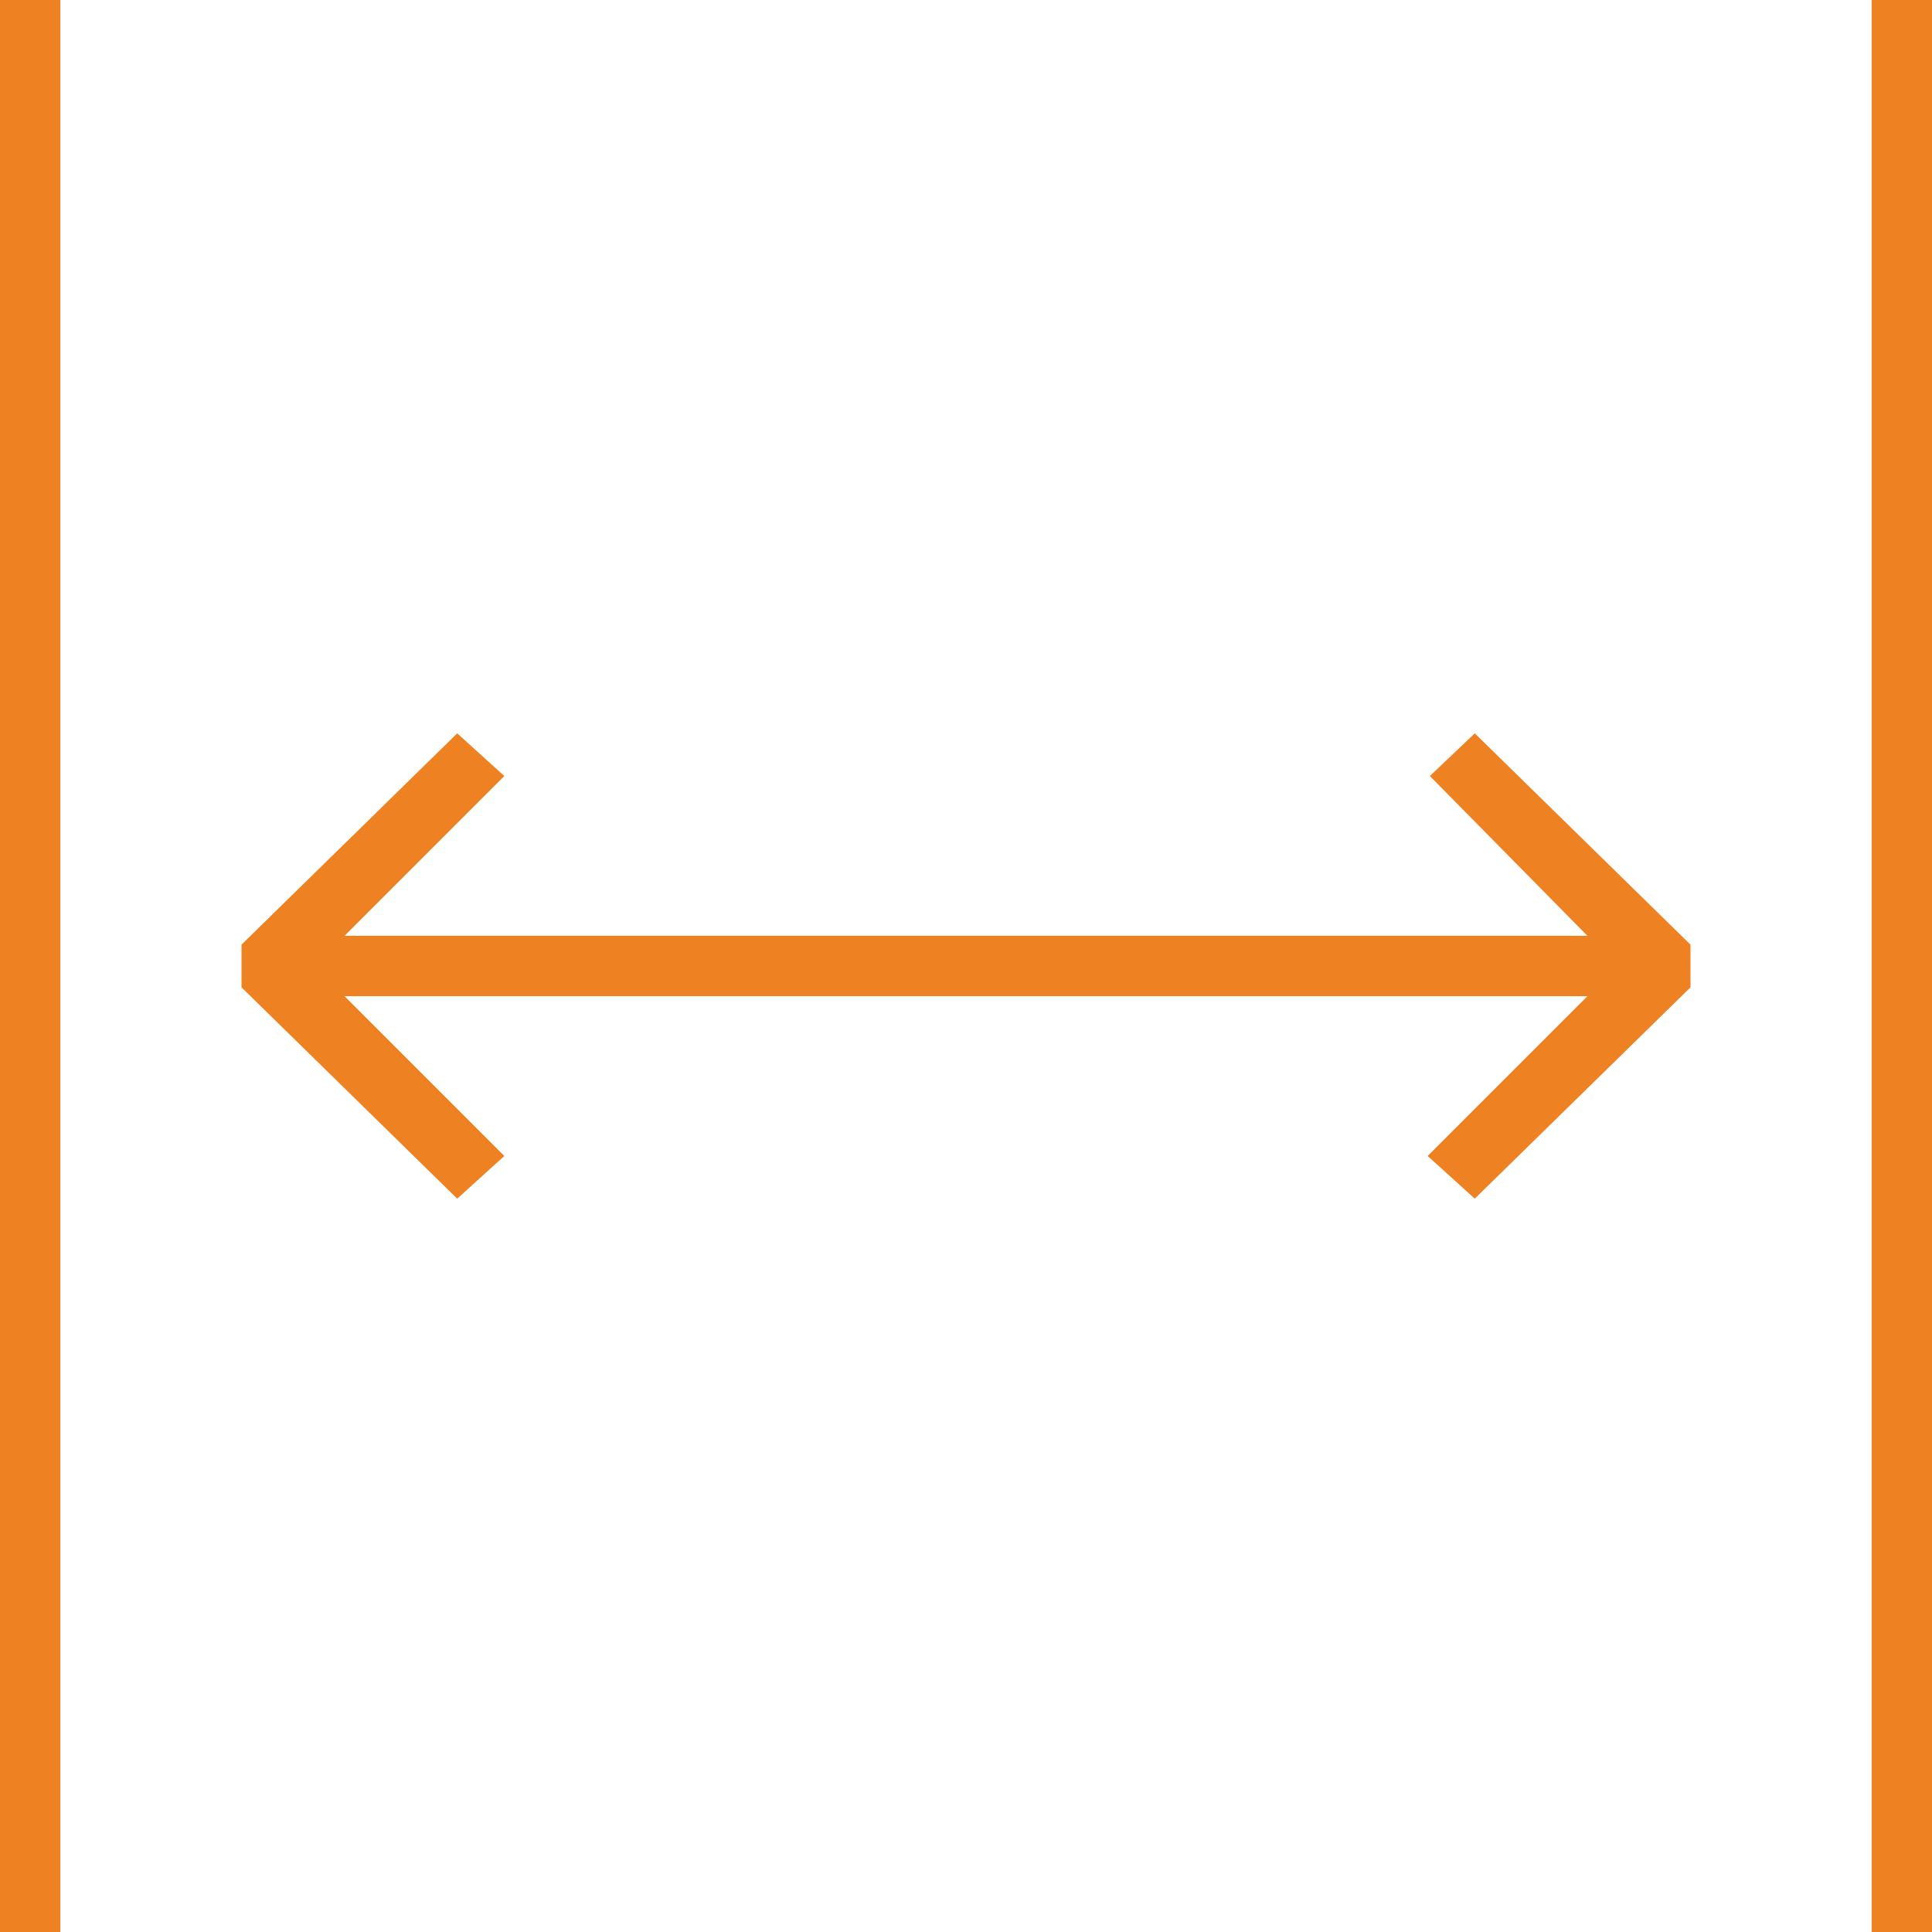
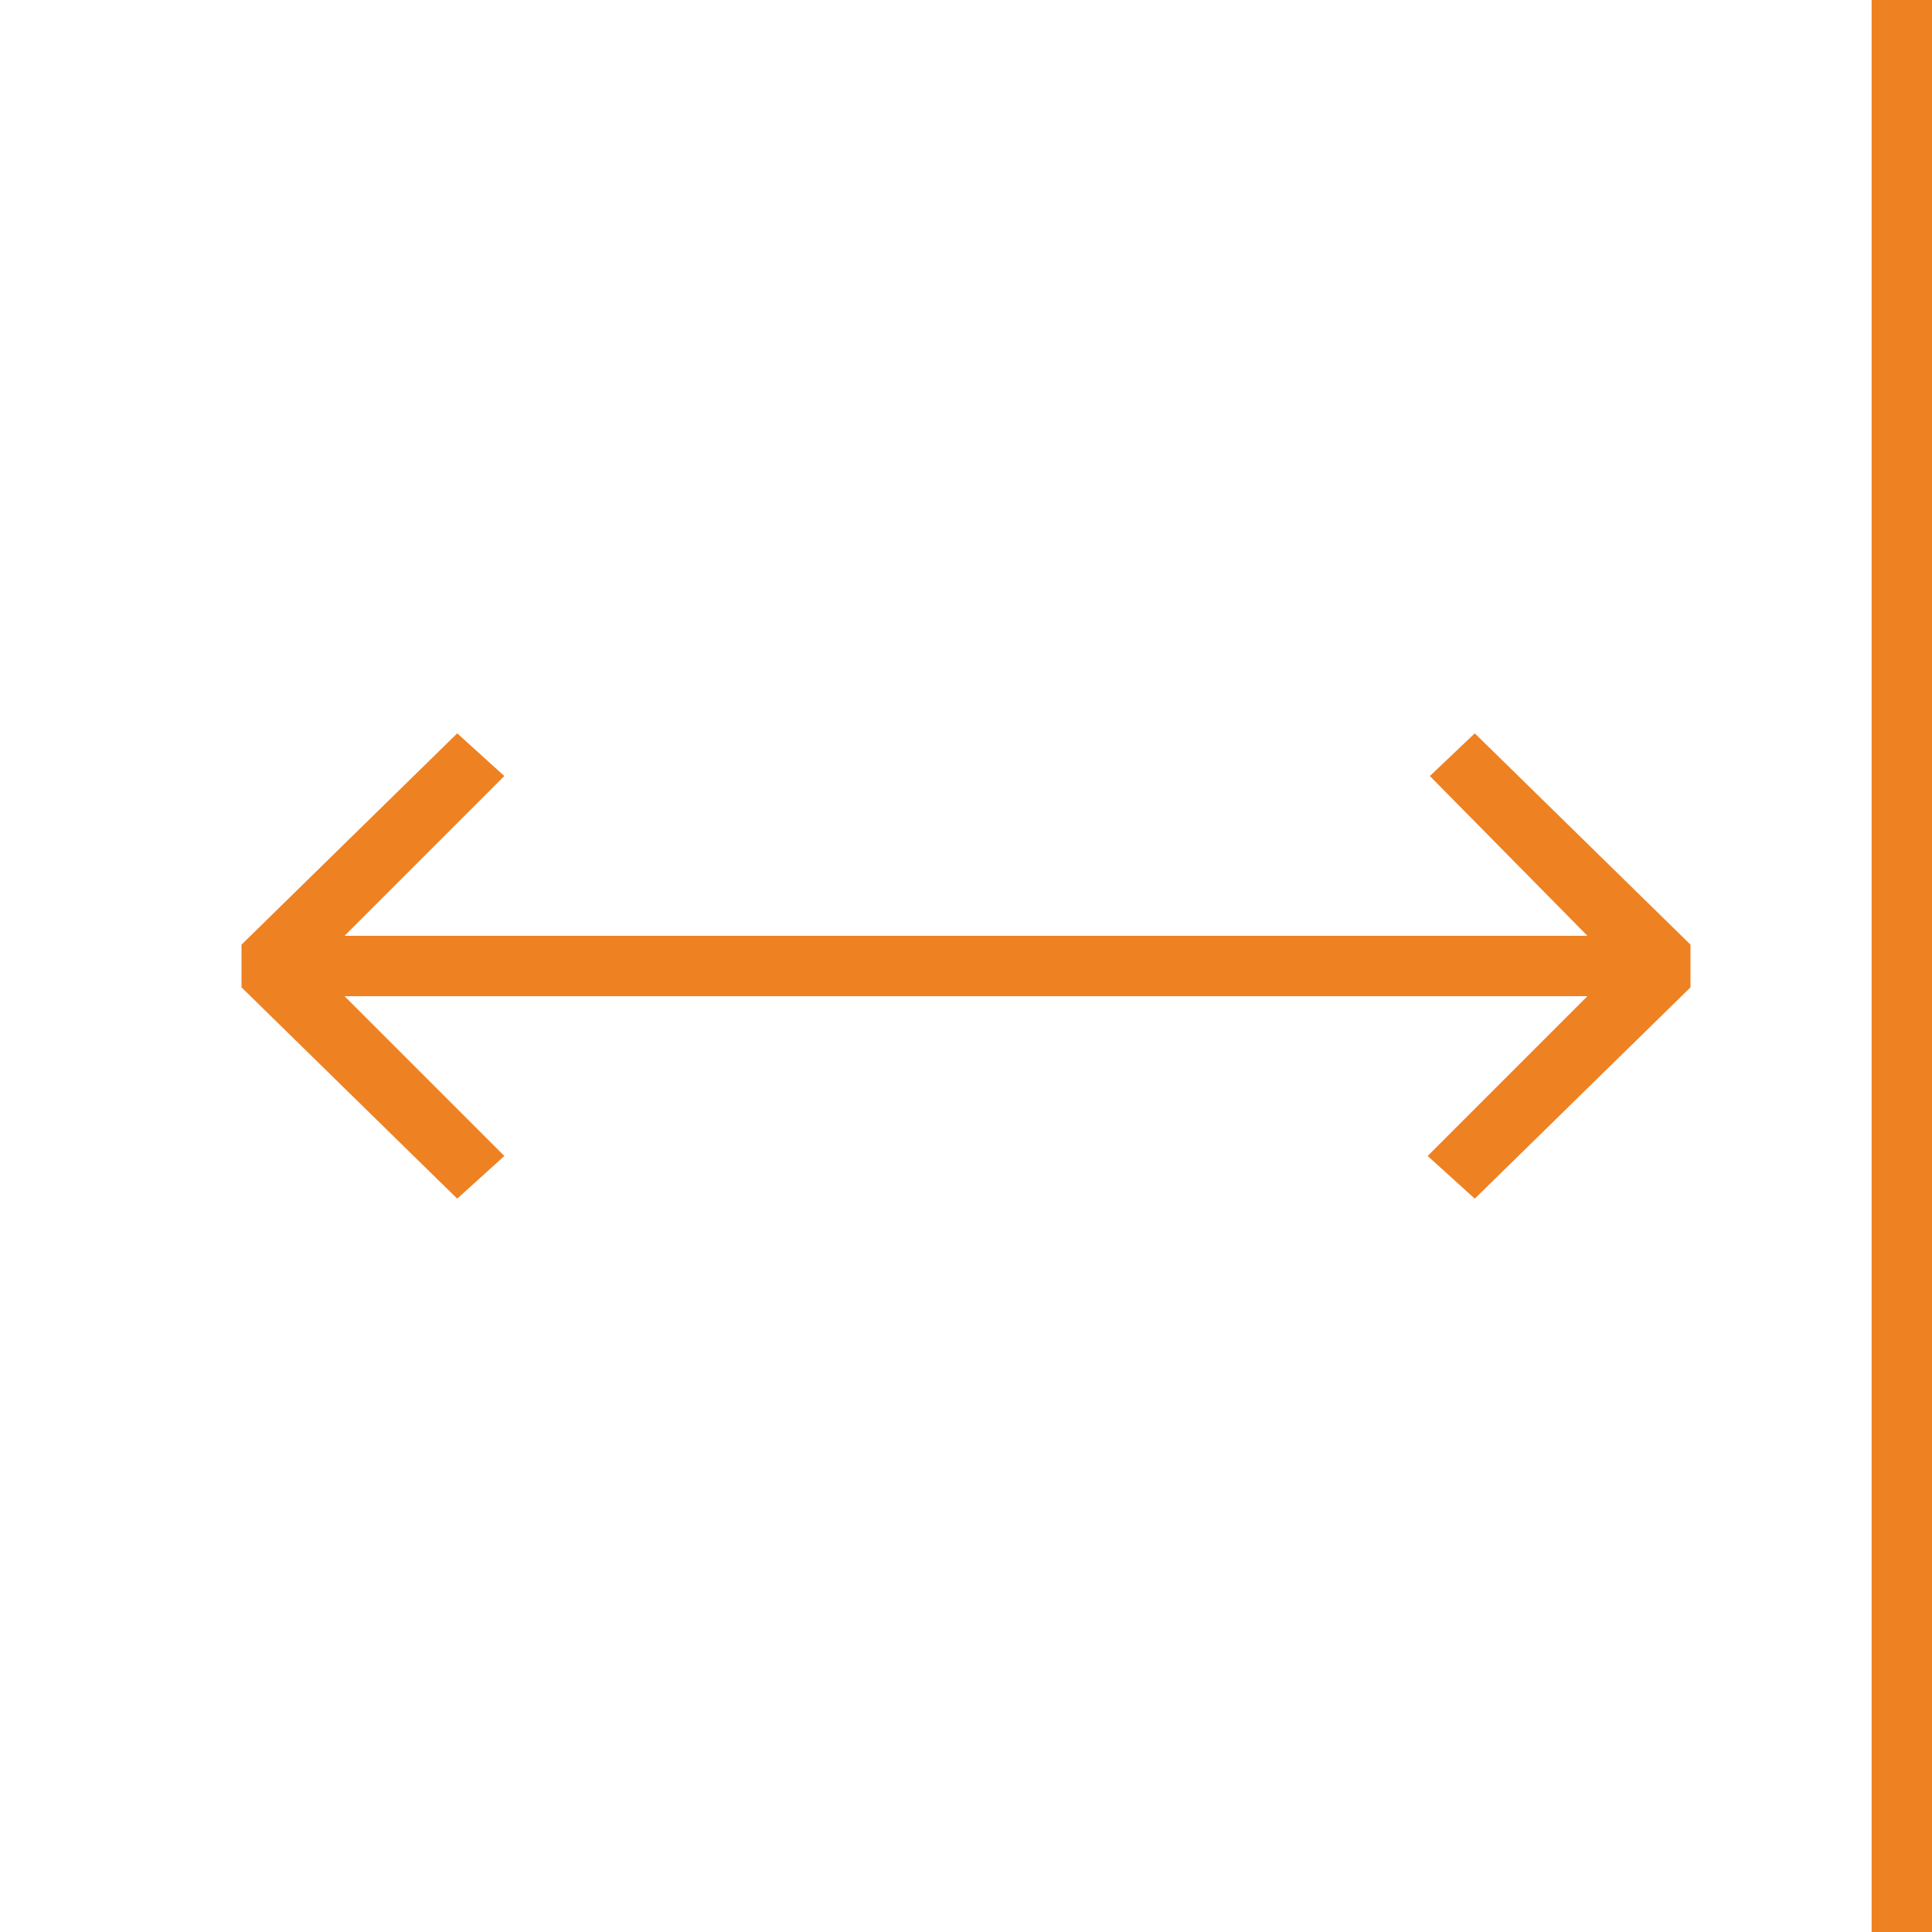
<svg xmlns="http://www.w3.org/2000/svg" height="64" viewBox="0 0 64 64" width="64" class="mb-30 icon svg-primary">
  <path d="m16.707 38.293-5.293-5.293h41.172l-5.293 5.293 1.561 1.414 7.146-7v-1.414l-7.146-7-1.488 1.414 5.22 5.293h-41.172l5.293-5.293-1.561-1.414-7.146 7v1.414l7.146 7z" fill="#EE8122" />
-   <path d="m62 0h2v64h-2z" fill="#EE8122" />
-   <path d="m0 0h2v64h-2z" fill="#EE8122" />
+   <path d="m62 0h2v64h-2" fill="#EE8122" />
</svg>